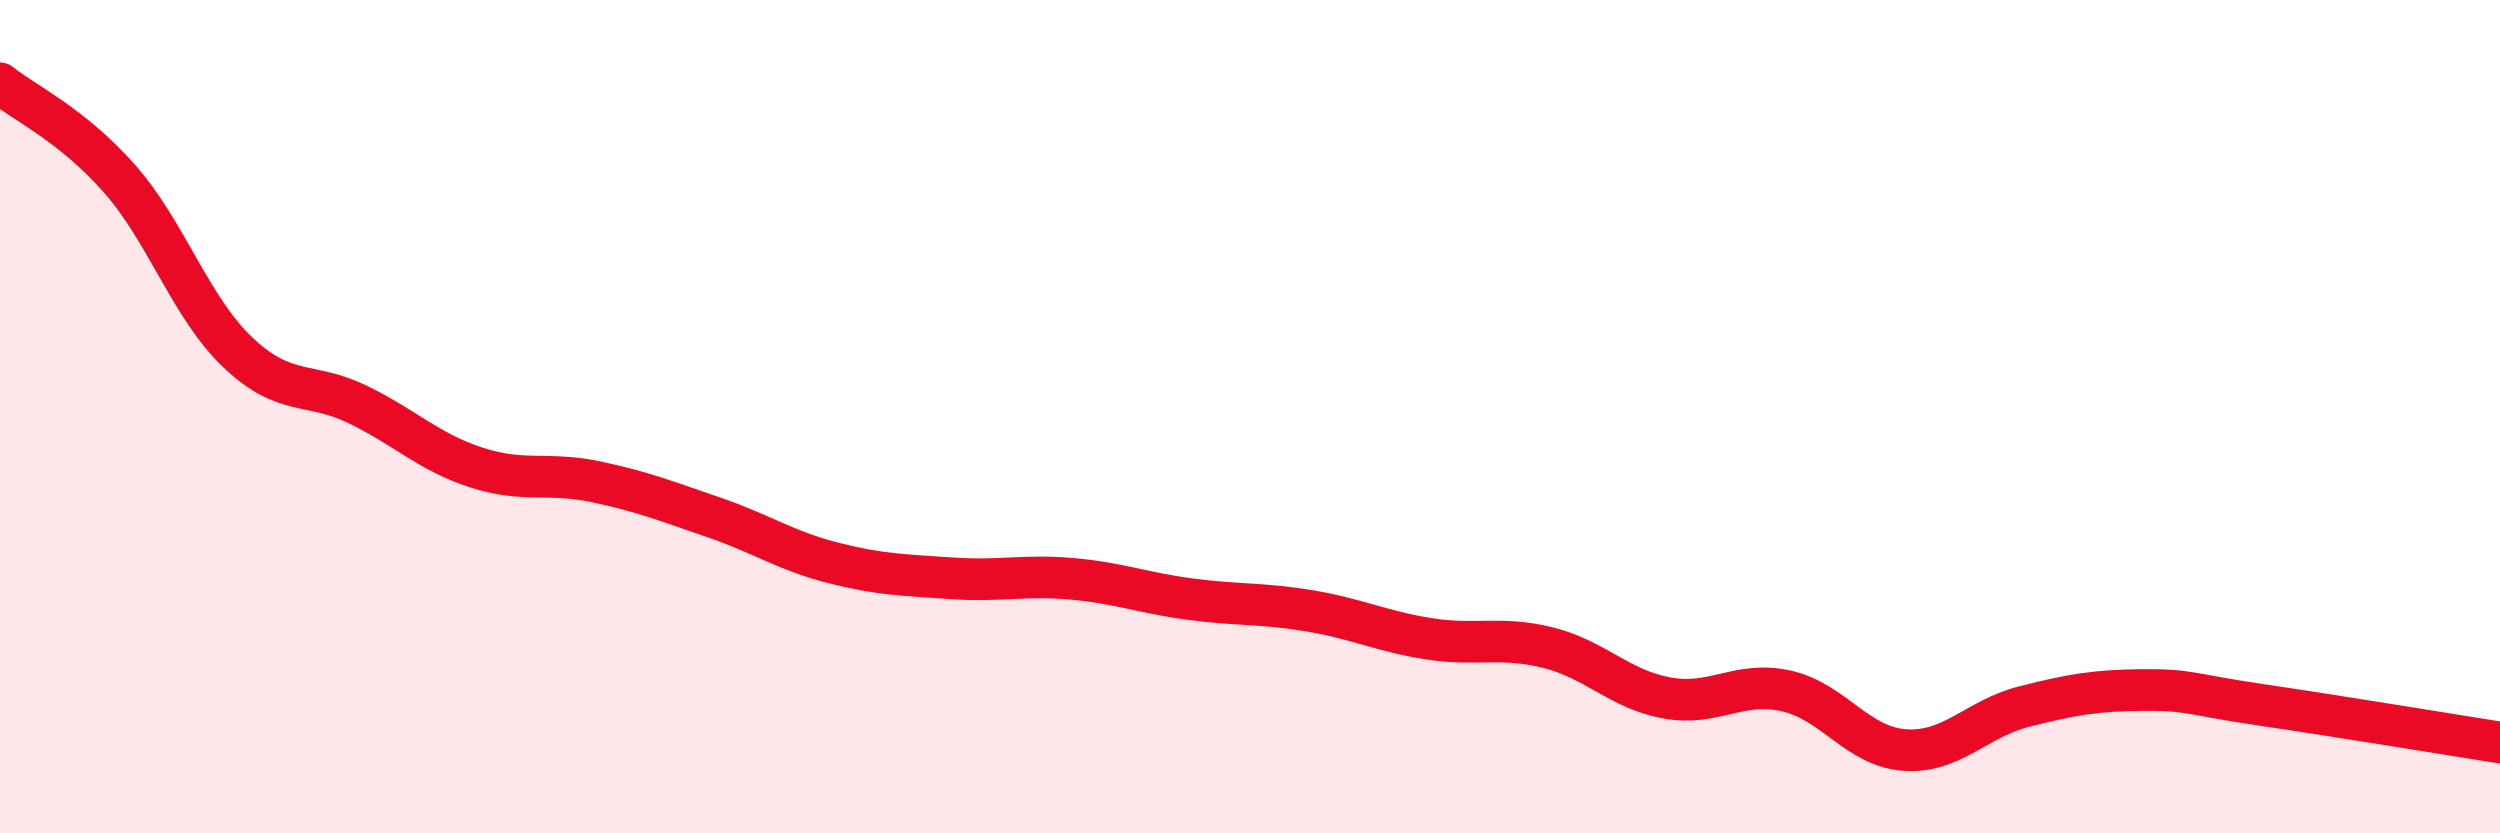
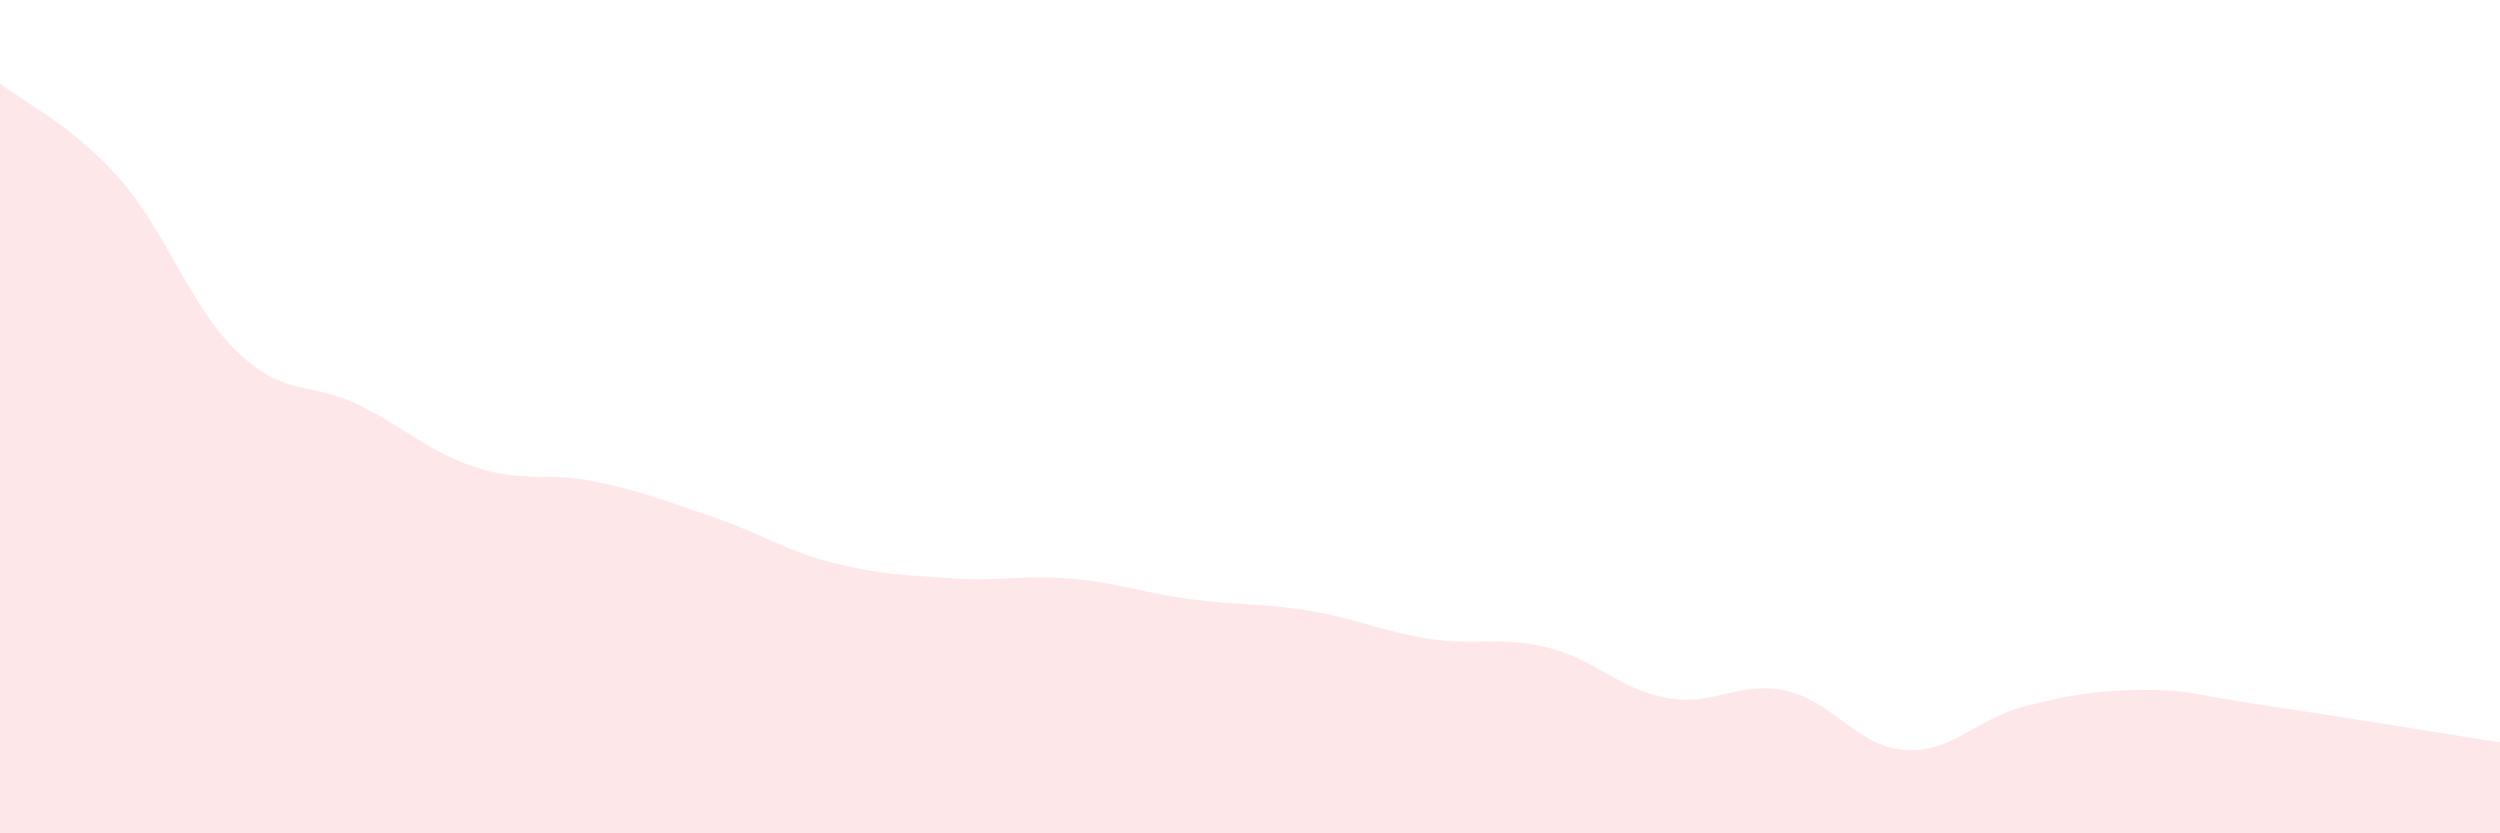
<svg xmlns="http://www.w3.org/2000/svg" width="60" height="20" viewBox="0 0 60 20">
  <path d="M 0,2 C 0.57,2.46 1.72,2.99 2.86,4.28 C 4,5.57 4.57,7.38 5.71,8.46 C 6.85,9.54 7.43,9.15 8.57,9.7 C 9.71,10.25 10.29,10.85 11.43,11.22 C 12.57,11.59 13.15,11.32 14.29,11.56 C 15.43,11.8 16,12.03 17.14,12.42 C 18.28,12.81 18.86,13.22 20,13.51 C 21.14,13.8 21.72,13.8 22.86,13.88 C 24,13.96 24.57,13.79 25.71,13.89 C 26.85,13.99 27.43,14.23 28.57,14.38 C 29.71,14.53 30.29,14.47 31.43,14.66 C 32.57,14.85 33.15,15.15 34.29,15.33 C 35.43,15.51 36,15.26 37.14,15.54 C 38.28,15.82 38.86,16.54 40,16.75 C 41.14,16.96 41.72,16.33 42.86,16.58 C 44,16.83 44.57,17.92 45.71,18 C 46.85,18.08 47.43,17.25 48.57,16.96 C 49.71,16.67 50.29,16.57 51.43,16.56 C 52.57,16.55 52.58,16.67 54.29,16.92 C 56,17.17 58.86,17.64 60,17.82L60 20L0 20Z" fill="#EB0A25" opacity="0.1" stroke-linecap="round" stroke-linejoin="round" />
-   <path d="M 0,2 C 0.57,2.46 1.72,2.99 2.86,4.28 C 4,5.57 4.57,7.38 5.71,8.46 C 6.85,9.54 7.43,9.15 8.57,9.7 C 9.71,10.25 10.29,10.85 11.43,11.22 C 12.57,11.59 13.15,11.32 14.29,11.56 C 15.43,11.8 16,12.03 17.14,12.42 C 18.28,12.81 18.86,13.22 20,13.51 C 21.14,13.8 21.72,13.8 22.86,13.88 C 24,13.96 24.57,13.79 25.71,13.89 C 26.85,13.99 27.43,14.23 28.57,14.38 C 29.71,14.53 30.29,14.47 31.43,14.66 C 32.57,14.85 33.15,15.15 34.29,15.33 C 35.43,15.51 36,15.26 37.14,15.54 C 38.28,15.82 38.86,16.54 40,16.75 C 41.14,16.96 41.72,16.33 42.86,16.58 C 44,16.83 44.57,17.92 45.71,18 C 46.85,18.08 47.43,17.25 48.57,16.96 C 49.71,16.67 50.29,16.57 51.43,16.56 C 52.57,16.55 52.58,16.67 54.29,16.92 C 56,17.17 58.86,17.64 60,17.82" stroke="#EB0A25" stroke-width="1" fill="none" stroke-linecap="round" stroke-linejoin="round" />
</svg>